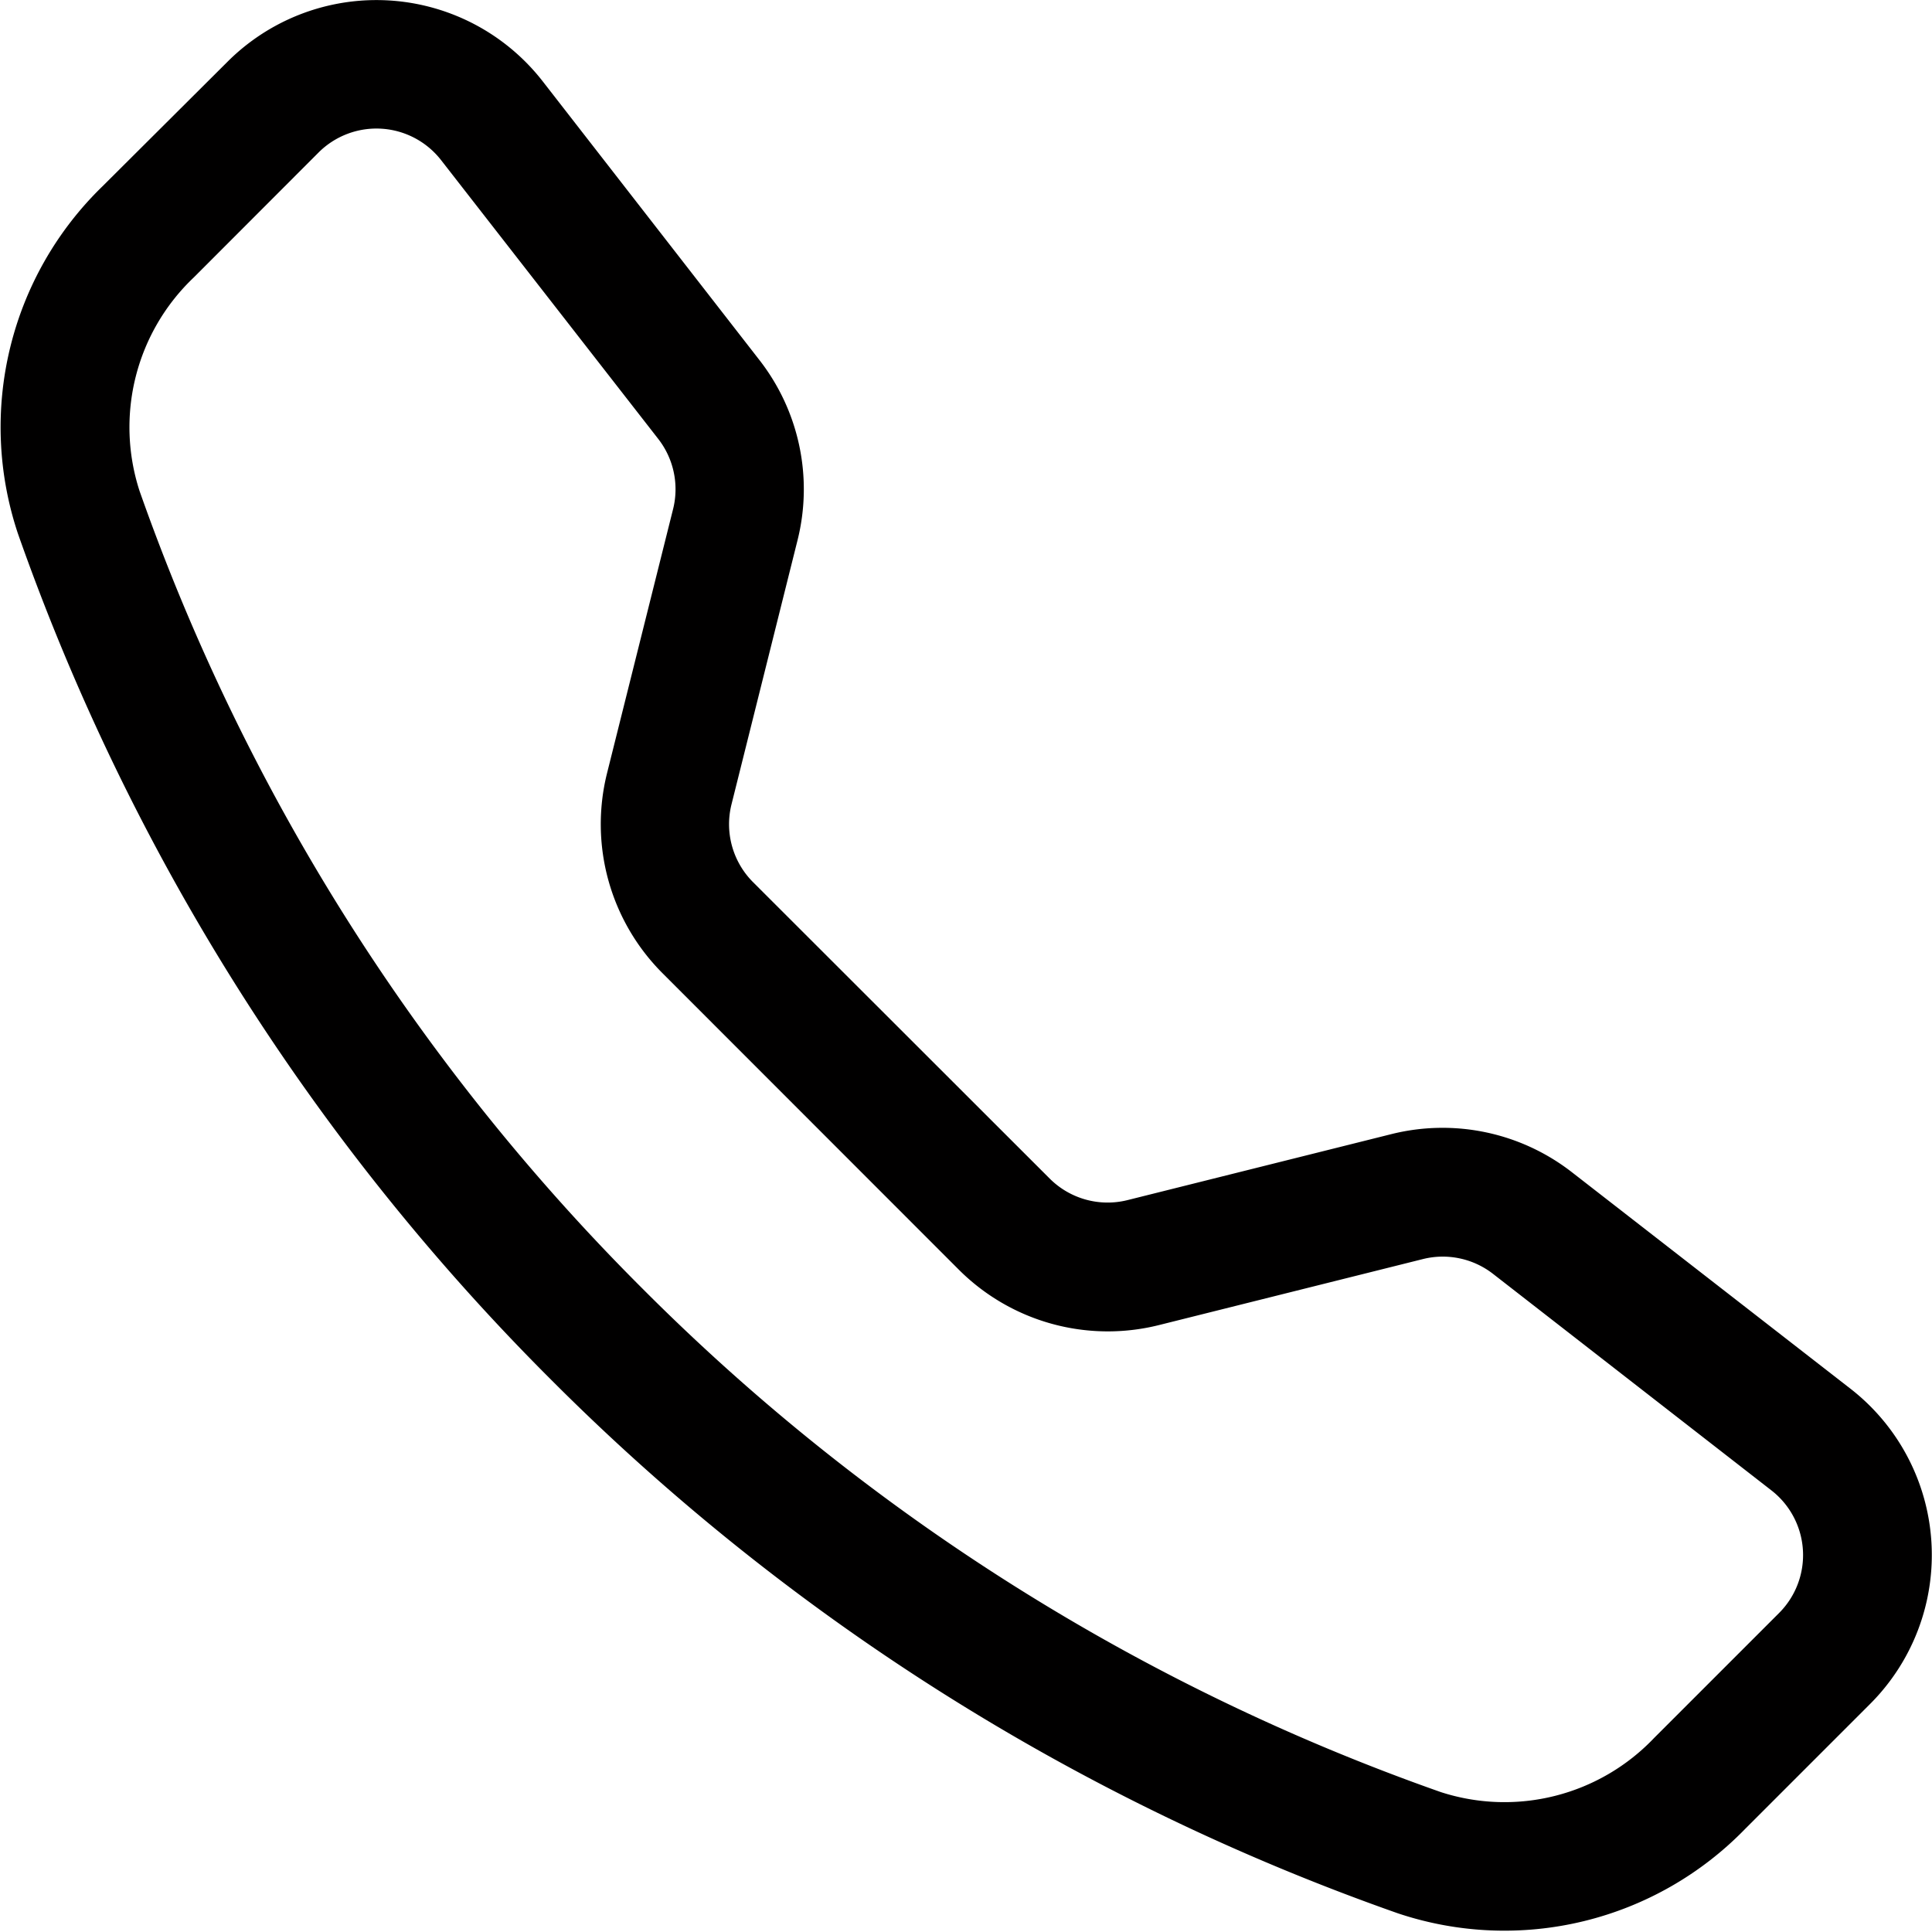
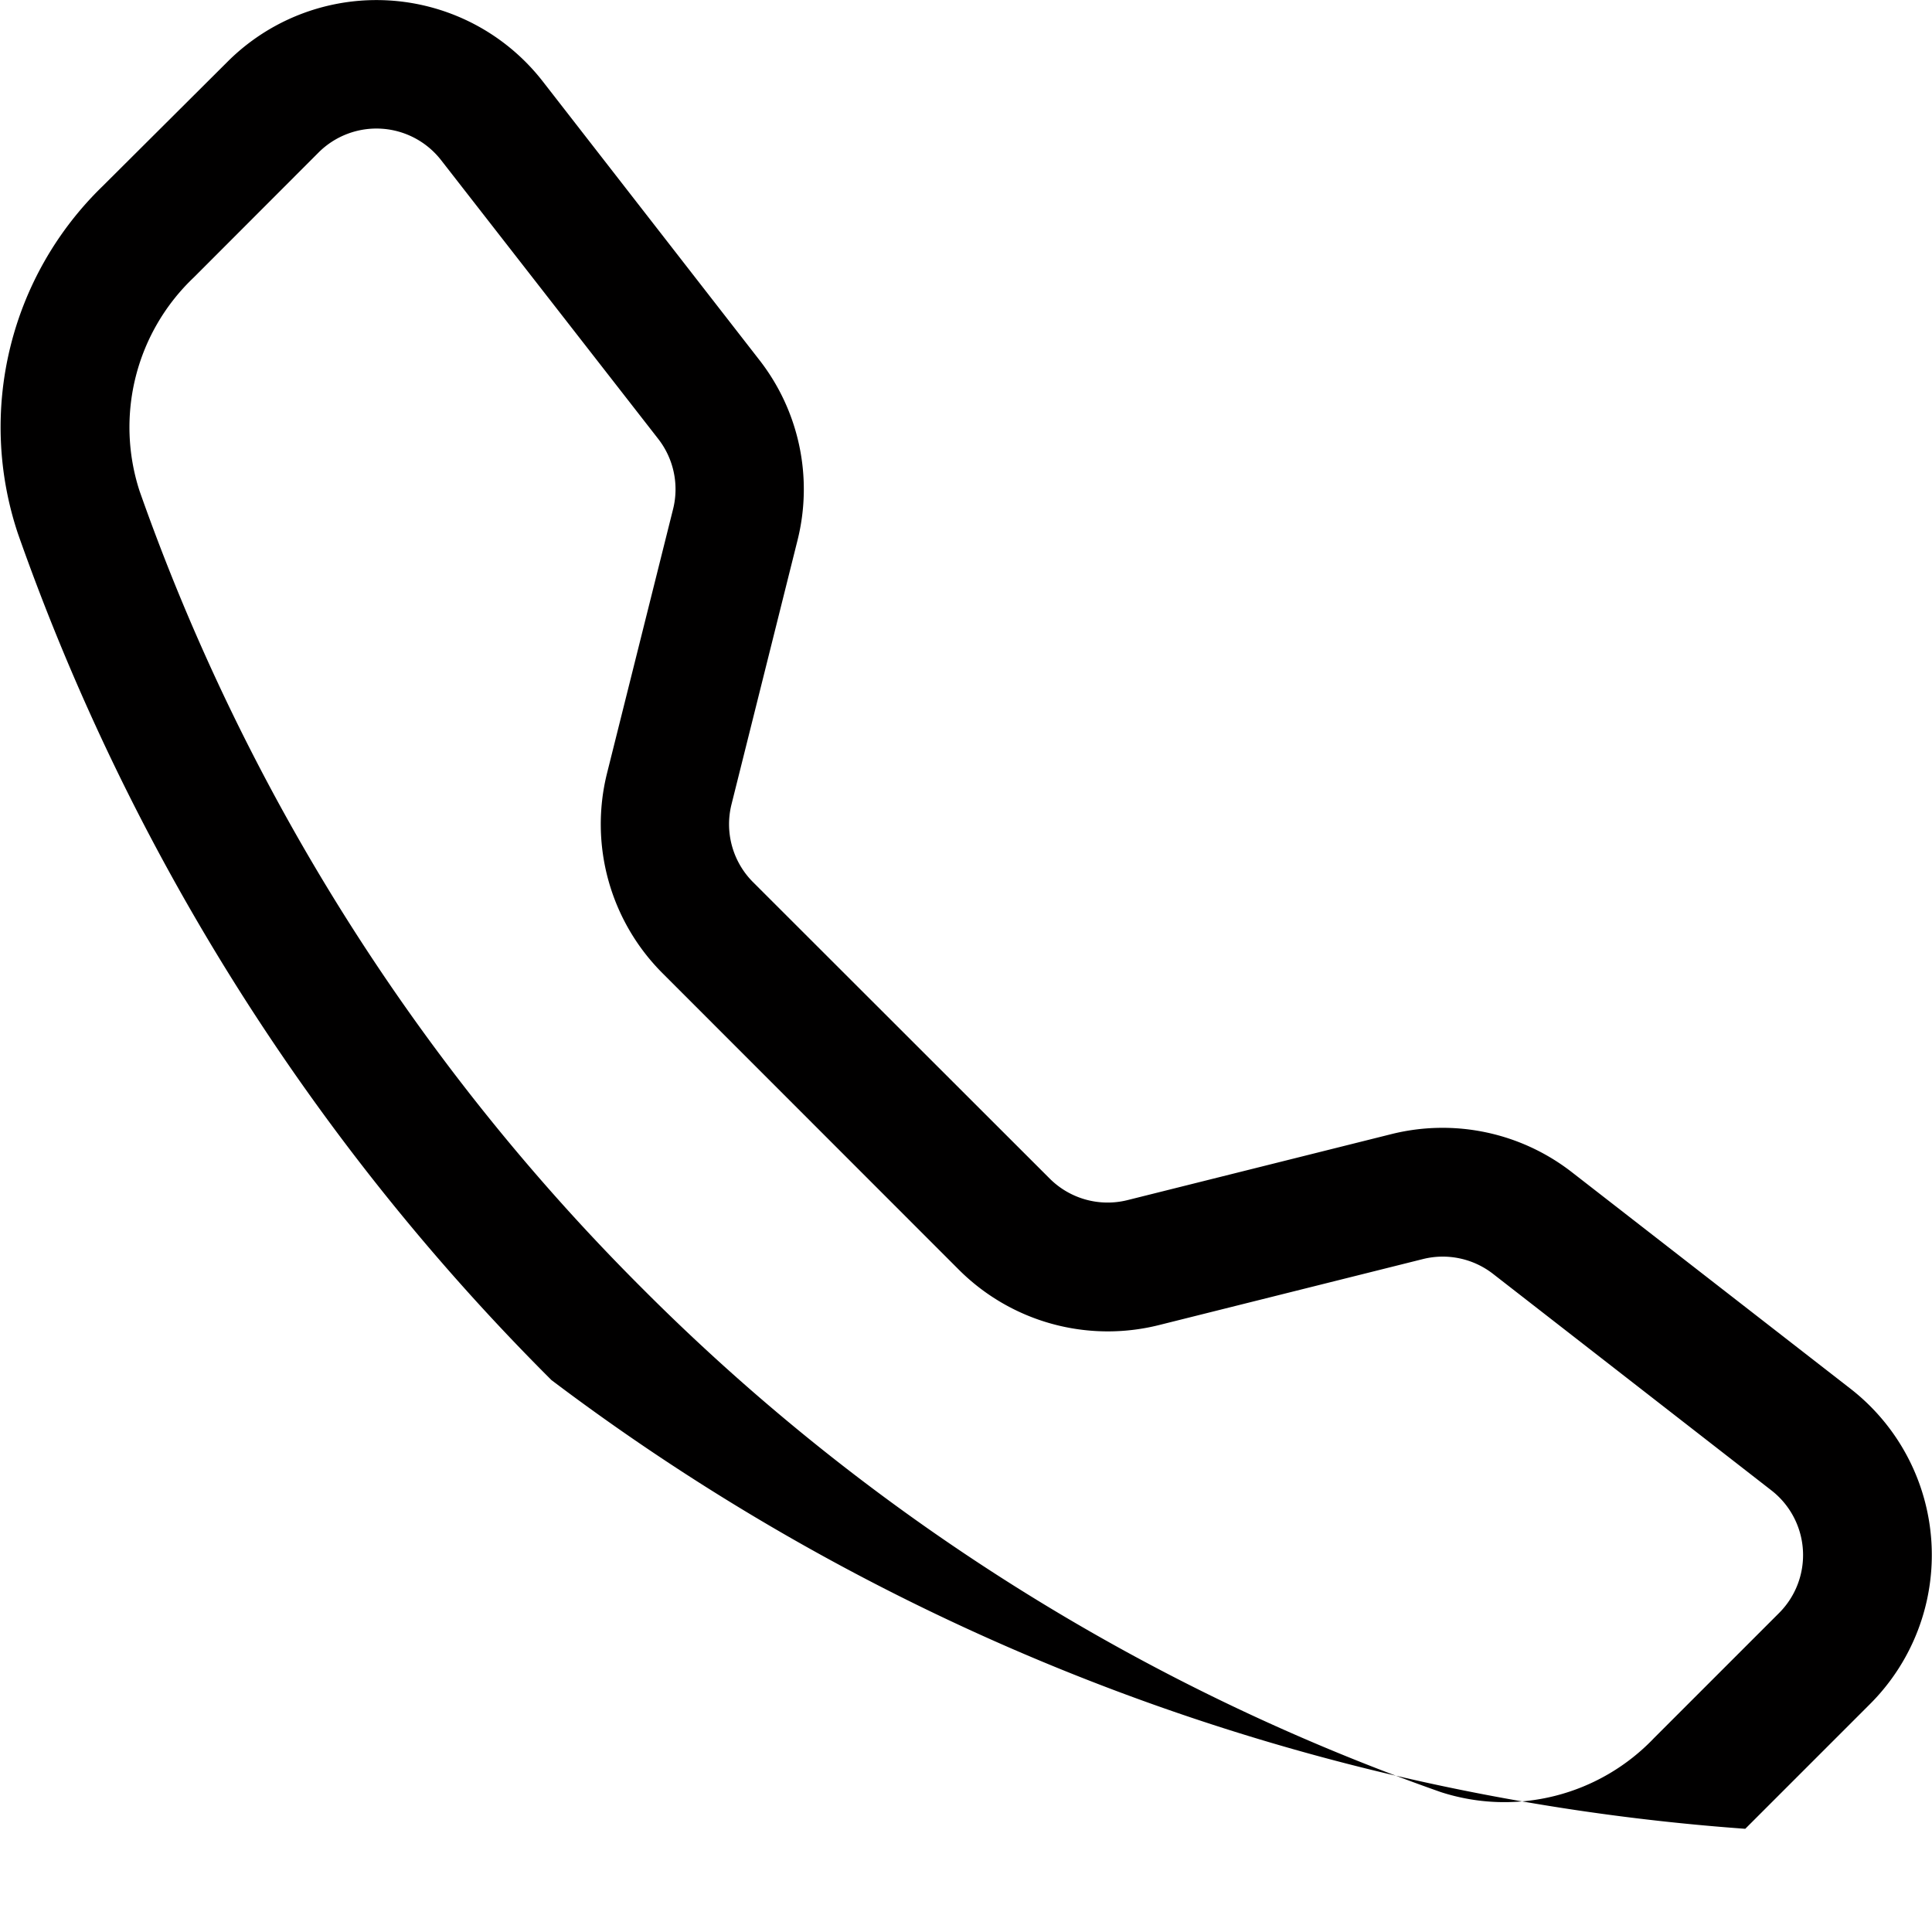
<svg xmlns="http://www.w3.org/2000/svg" width="25.141" height="25.137" viewBox="0 0 25.141 25.137">
  <defs>
    <style>.a{fill:#010000;fill-rule:evenodd;}</style>
  </defs>
-   <path class="a" d="M6.864,3.212a1.066,1.066,0,0,0-1.594-.1L3.645,4.739a2.686,2.686,0,0,0-.705,2.778A27.6,27.6,0,0,0,9.488,17.9a27.6,27.6,0,0,0,10.384,6.548,2.688,2.688,0,0,0,2.778-.705l1.626-1.626a1.066,1.066,0,0,0-.1-1.594l-3.623-2.818a1.066,1.066,0,0,0-.912-.193l-3.439.86a2.742,2.742,0,0,1-2.6-.721l-3.858-3.86a2.742,2.742,0,0,1-.721-2.6l.86-3.439a1.066,1.066,0,0,0-.193-.912ZM4.086,1.93a2.742,2.742,0,0,1,4.1.256l2.817,3.623a2.734,2.734,0,0,1,.5,2.346l-.86,3.44a1.066,1.066,0,0,0,.28,1.012l3.861,3.858a1.066,1.066,0,0,0,1.012.28l3.439-.86a2.742,2.742,0,0,1,2.348.5L25.205,19.2a2.741,2.741,0,0,1,.256,4.1l-1.626,1.626a4.367,4.367,0,0,1-4.52,1.1A29.277,29.277,0,0,1,8.3,19.087,29.277,29.277,0,0,1,1.358,8.074a4.368,4.368,0,0,1,1.1-4.522L4.087,1.929Z" transform="translate(-1.124 -1.128)" />
+   <path class="a" d="M6.864,3.212a1.066,1.066,0,0,0-1.594-.1L3.645,4.739a2.686,2.686,0,0,0-.705,2.778A27.6,27.6,0,0,0,9.488,17.9a27.6,27.6,0,0,0,10.384,6.548,2.688,2.688,0,0,0,2.778-.705l1.626-1.626a1.066,1.066,0,0,0-.1-1.594l-3.623-2.818a1.066,1.066,0,0,0-.912-.193l-3.439.86a2.742,2.742,0,0,1-2.6-.721l-3.858-3.86a2.742,2.742,0,0,1-.721-2.6l.86-3.439a1.066,1.066,0,0,0-.193-.912ZM4.086,1.93a2.742,2.742,0,0,1,4.1.256l2.817,3.623a2.734,2.734,0,0,1,.5,2.346l-.86,3.44a1.066,1.066,0,0,0,.28,1.012l3.861,3.858a1.066,1.066,0,0,0,1.012.28l3.439-.86a2.742,2.742,0,0,1,2.348.5L25.205,19.2a2.741,2.741,0,0,1,.256,4.1l-1.626,1.626A29.277,29.277,0,0,1,8.3,19.087,29.277,29.277,0,0,1,1.358,8.074a4.368,4.368,0,0,1,1.1-4.522L4.087,1.929Z" transform="translate(-1.124 -1.128)" />
</svg>